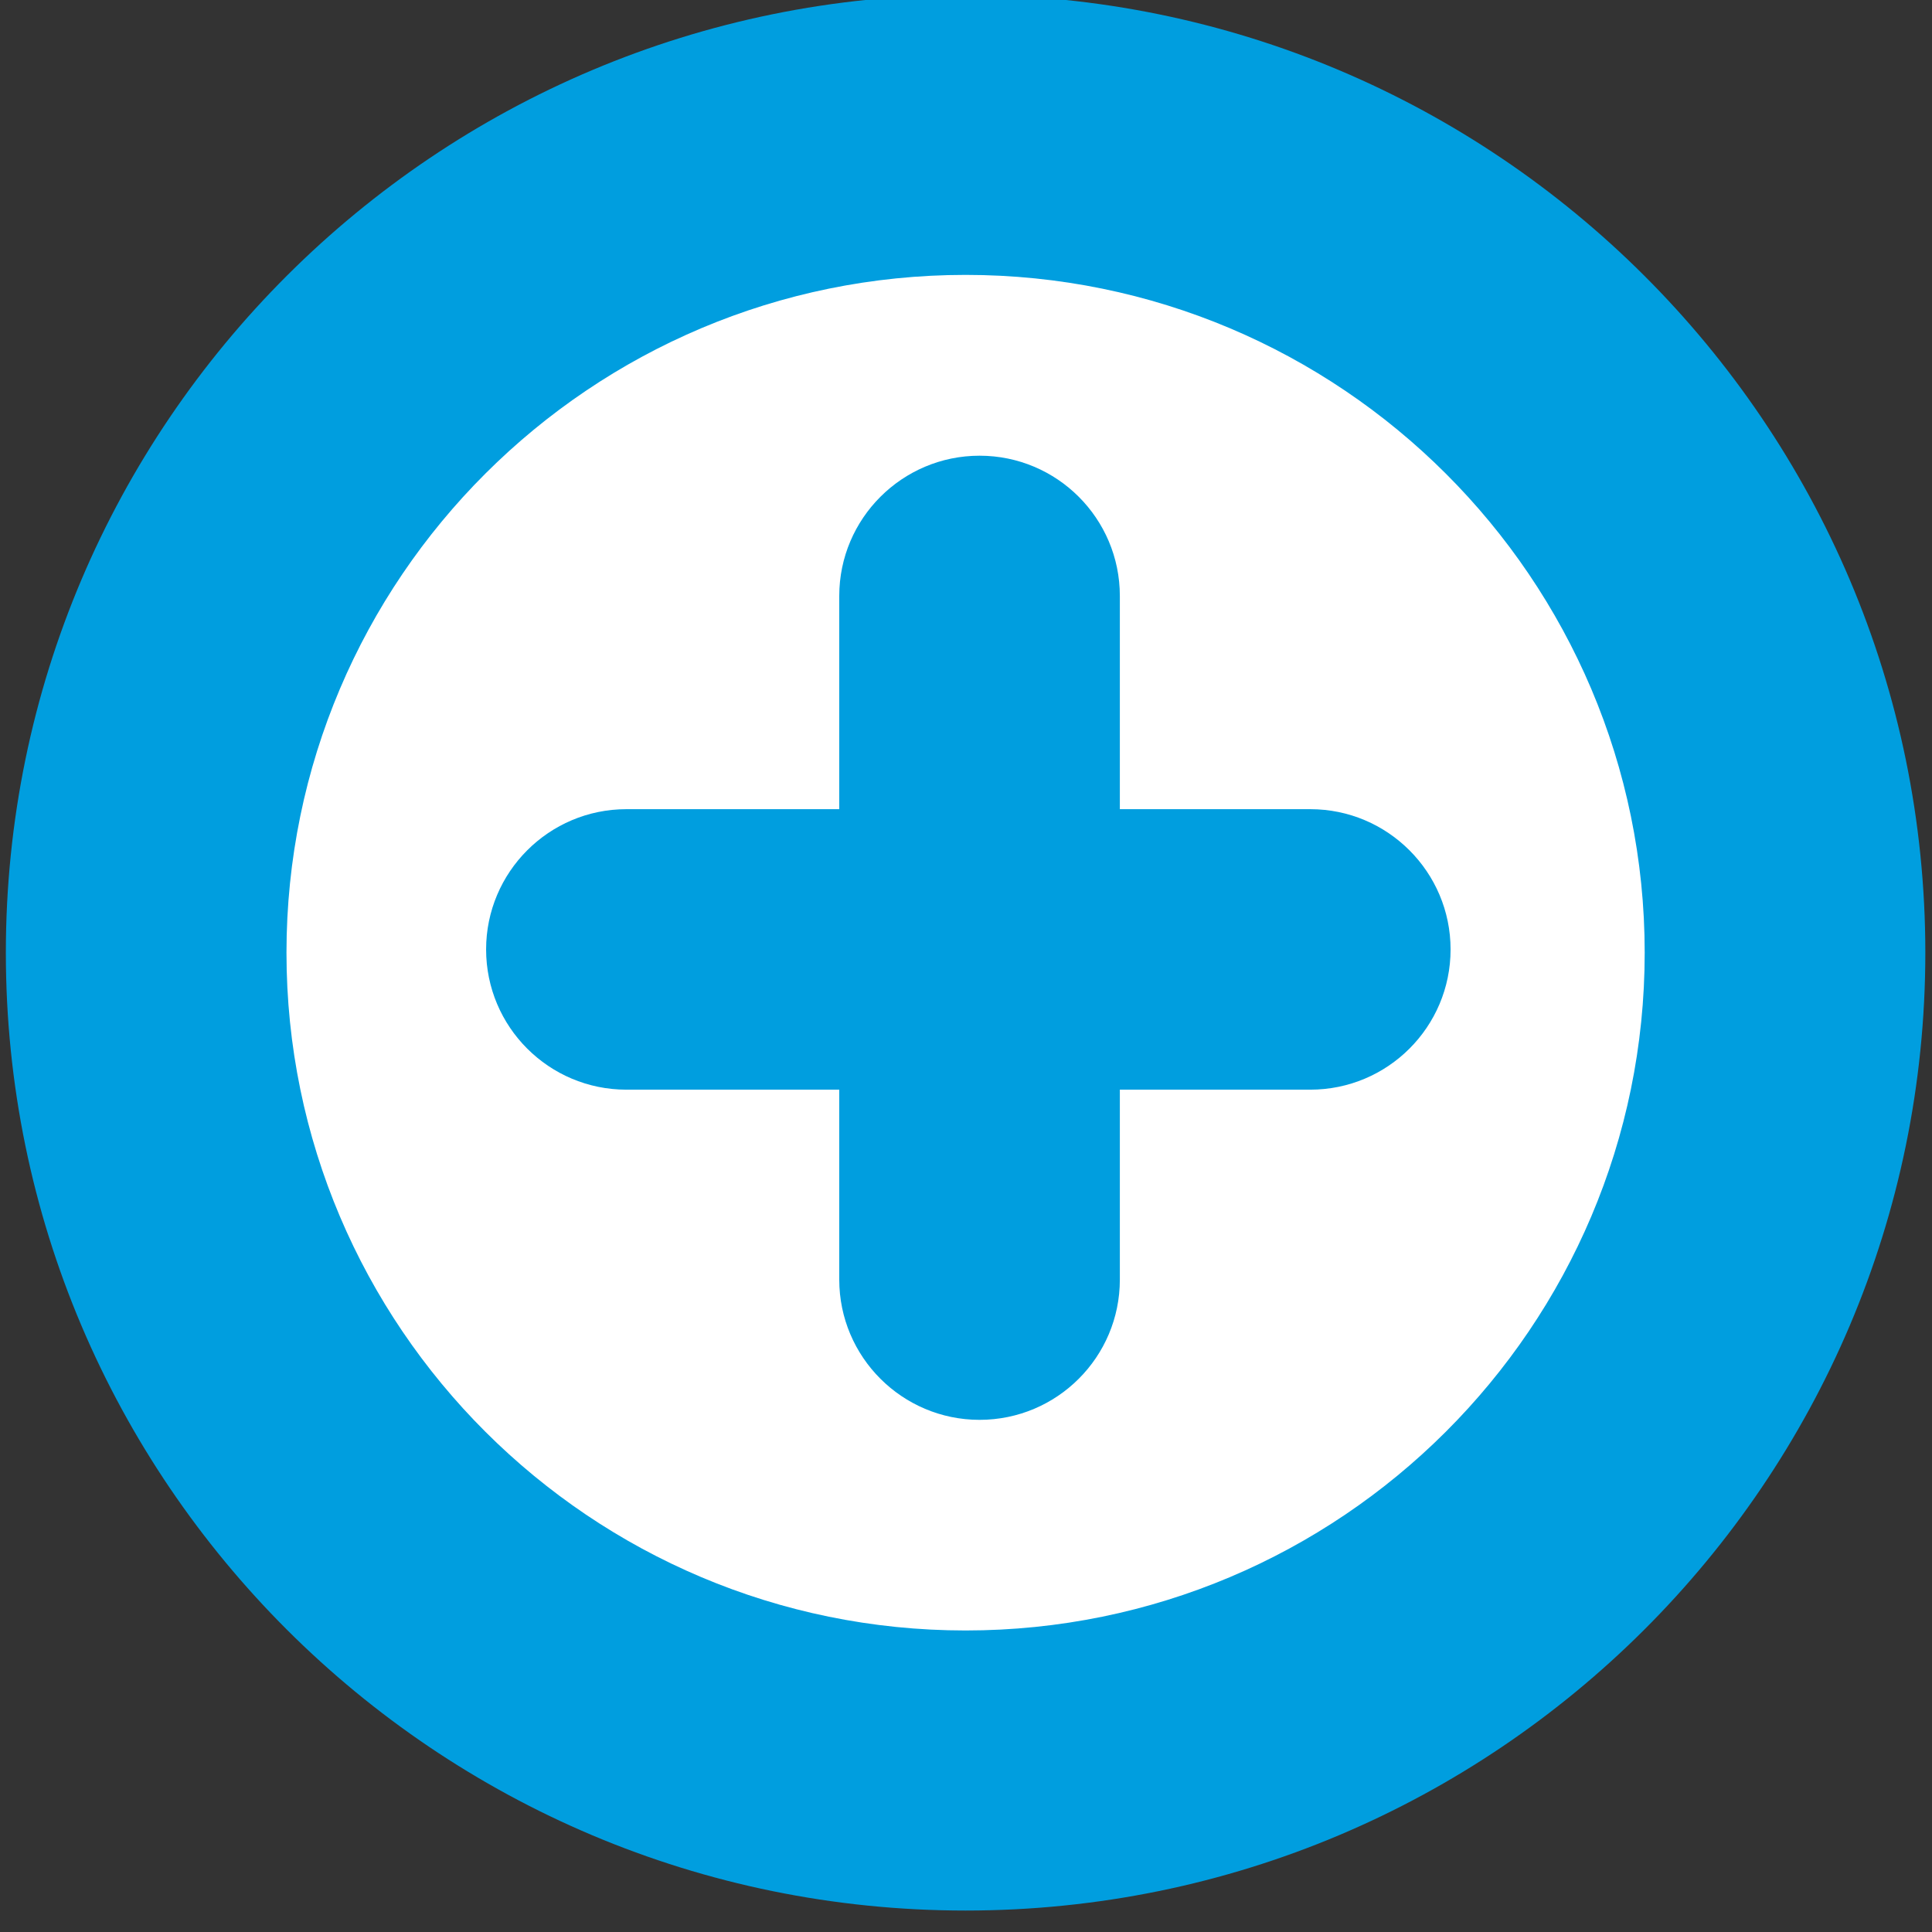
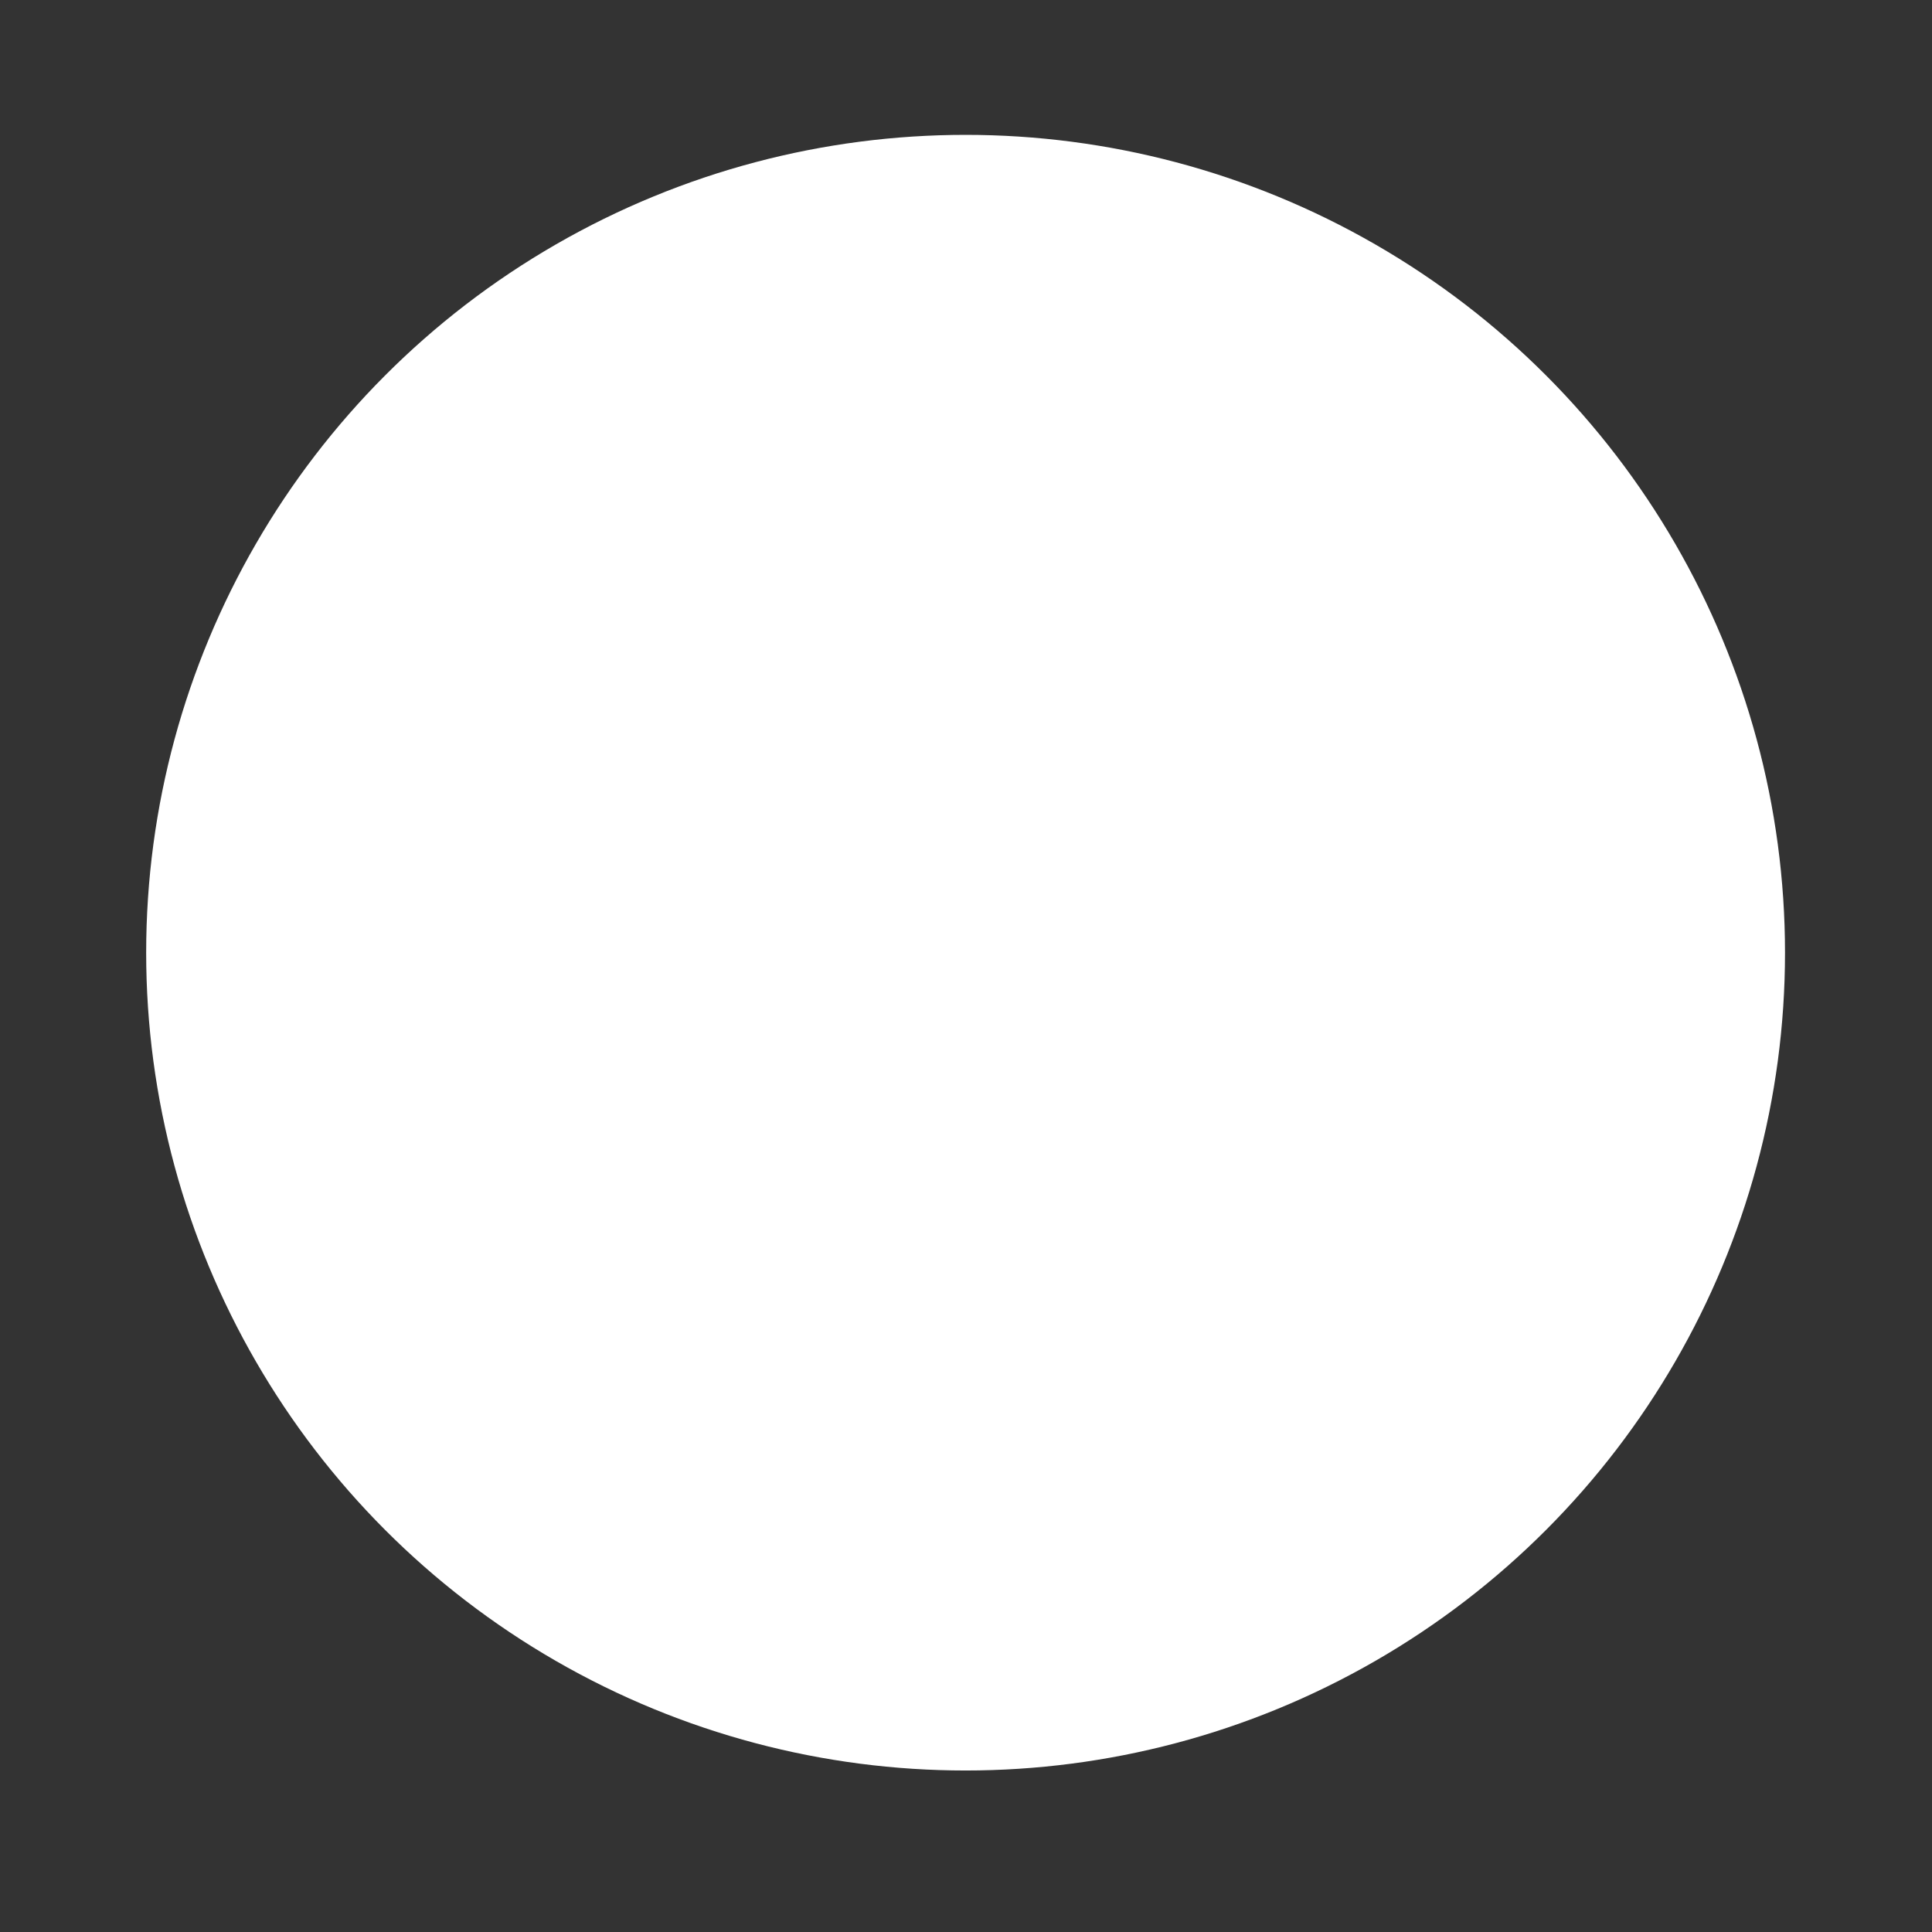
<svg xmlns="http://www.w3.org/2000/svg" width="100%" height="100%" viewBox="0 0 62 62" xml:space="preserve" style="fill-rule:evenodd;clip-rule:evenodd;stroke-linejoin:round;stroke-miterlimit:2;">
  <rect x="0" y="0" width="62" height="62" fill="#333333" stroke="none" />
  <g transform="matrix(1,0,0,1,-2788.75,-5756.79)">
    <g transform="matrix(1,0,0,3.725,2099.53,3981.83)">
      <g transform="matrix(0.474,0,0,0.127,388.988,447.005)">
        <circle cx="698.774" cy="296.864" r="55.477" style="fill:white;" />
      </g>
    </g>
    <g transform="matrix(1,0,0,3.725,2099.53,3981.83)">
      <g transform="matrix(0.474,0,0,0.127,388.988,447.005)">
-         <path d="M698.774,231.887C734.635,231.887 763.751,261.002 763.751,296.864C763.751,332.726 734.635,361.841 698.774,361.841C662.912,361.841 633.797,332.726 633.797,296.864C633.797,261.002 662.912,231.887 698.774,231.887ZM698.774,250.886C673.398,250.886 652.796,271.488 652.796,296.864C652.796,322.24 673.398,342.842 698.774,342.842C724.15,342.842 744.751,322.24 744.751,296.864C744.751,271.488 724.15,250.886 698.774,250.886Z" style="fill:rgb(0,158,223);" />
-       </g>
+         </g>
    </g>
    <g transform="matrix(1,0,0,3.725,2099.53,3981.83)">
      <g transform="matrix(0.667,0,0,0.179,179.732,161.453)">
-         <path d="M793.988,1812.48C790.262,1812.48 787.238,1809.46 787.238,1805.73C787.238,1802.01 790.262,1798.98 793.988,1798.98L826.891,1798.98C830.617,1798.98 833.641,1802.01 833.641,1805.73C833.641,1809.46 830.617,1812.48 826.891,1812.48L793.988,1812.48Z" style="fill:rgb(0,158,223);" />
-       </g>
+         </g>
    </g>
    <g transform="matrix(1,0,0,3.725,2099.53,3981.83)">
      <g transform="matrix(4.08197e-17,-0.179,0.667,1.09582e-17,-483.767,629.647)">
-         <path d="M793.988,1812.48C790.262,1812.48 787.238,1809.46 787.238,1805.73C787.238,1802.01 790.262,1798.98 793.988,1798.98L826.891,1798.98C830.617,1798.98 833.641,1802.01 833.641,1805.73C833.641,1809.46 830.617,1812.48 826.891,1812.48L793.988,1812.48Z" style="fill:rgb(0,158,223);" />
-       </g>
+         </g>
    </g>
  </g>
</svg>